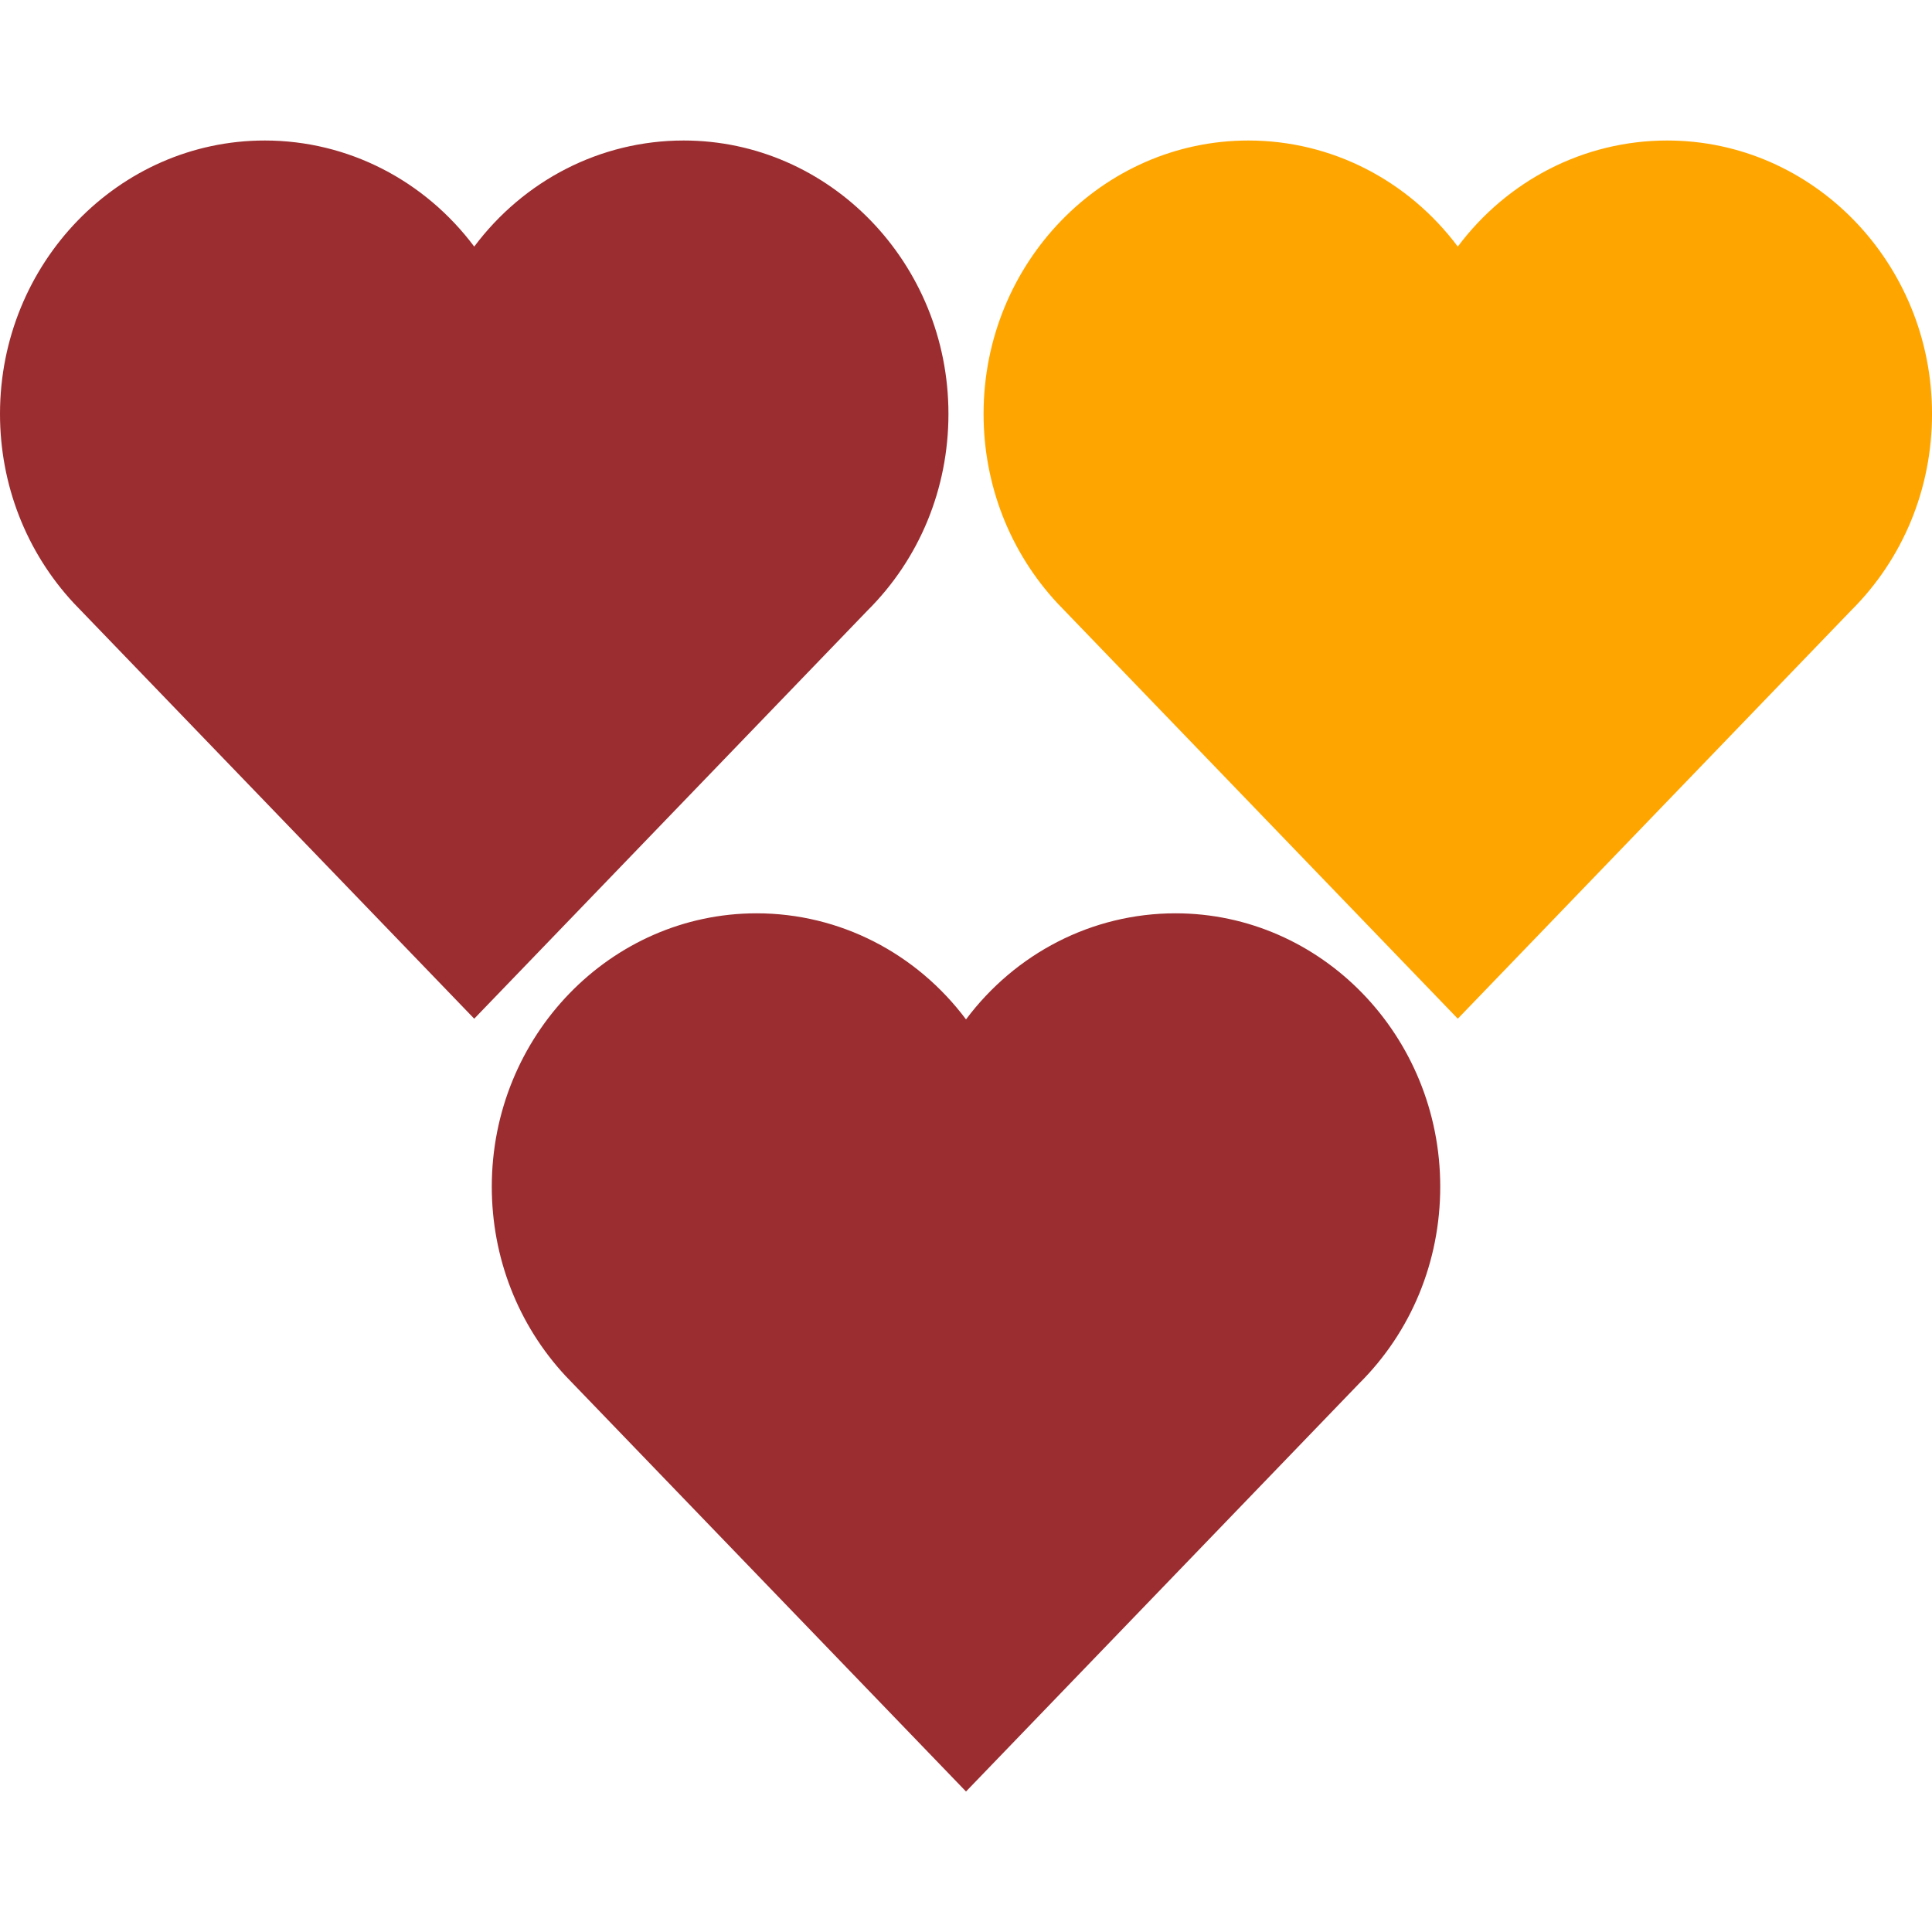
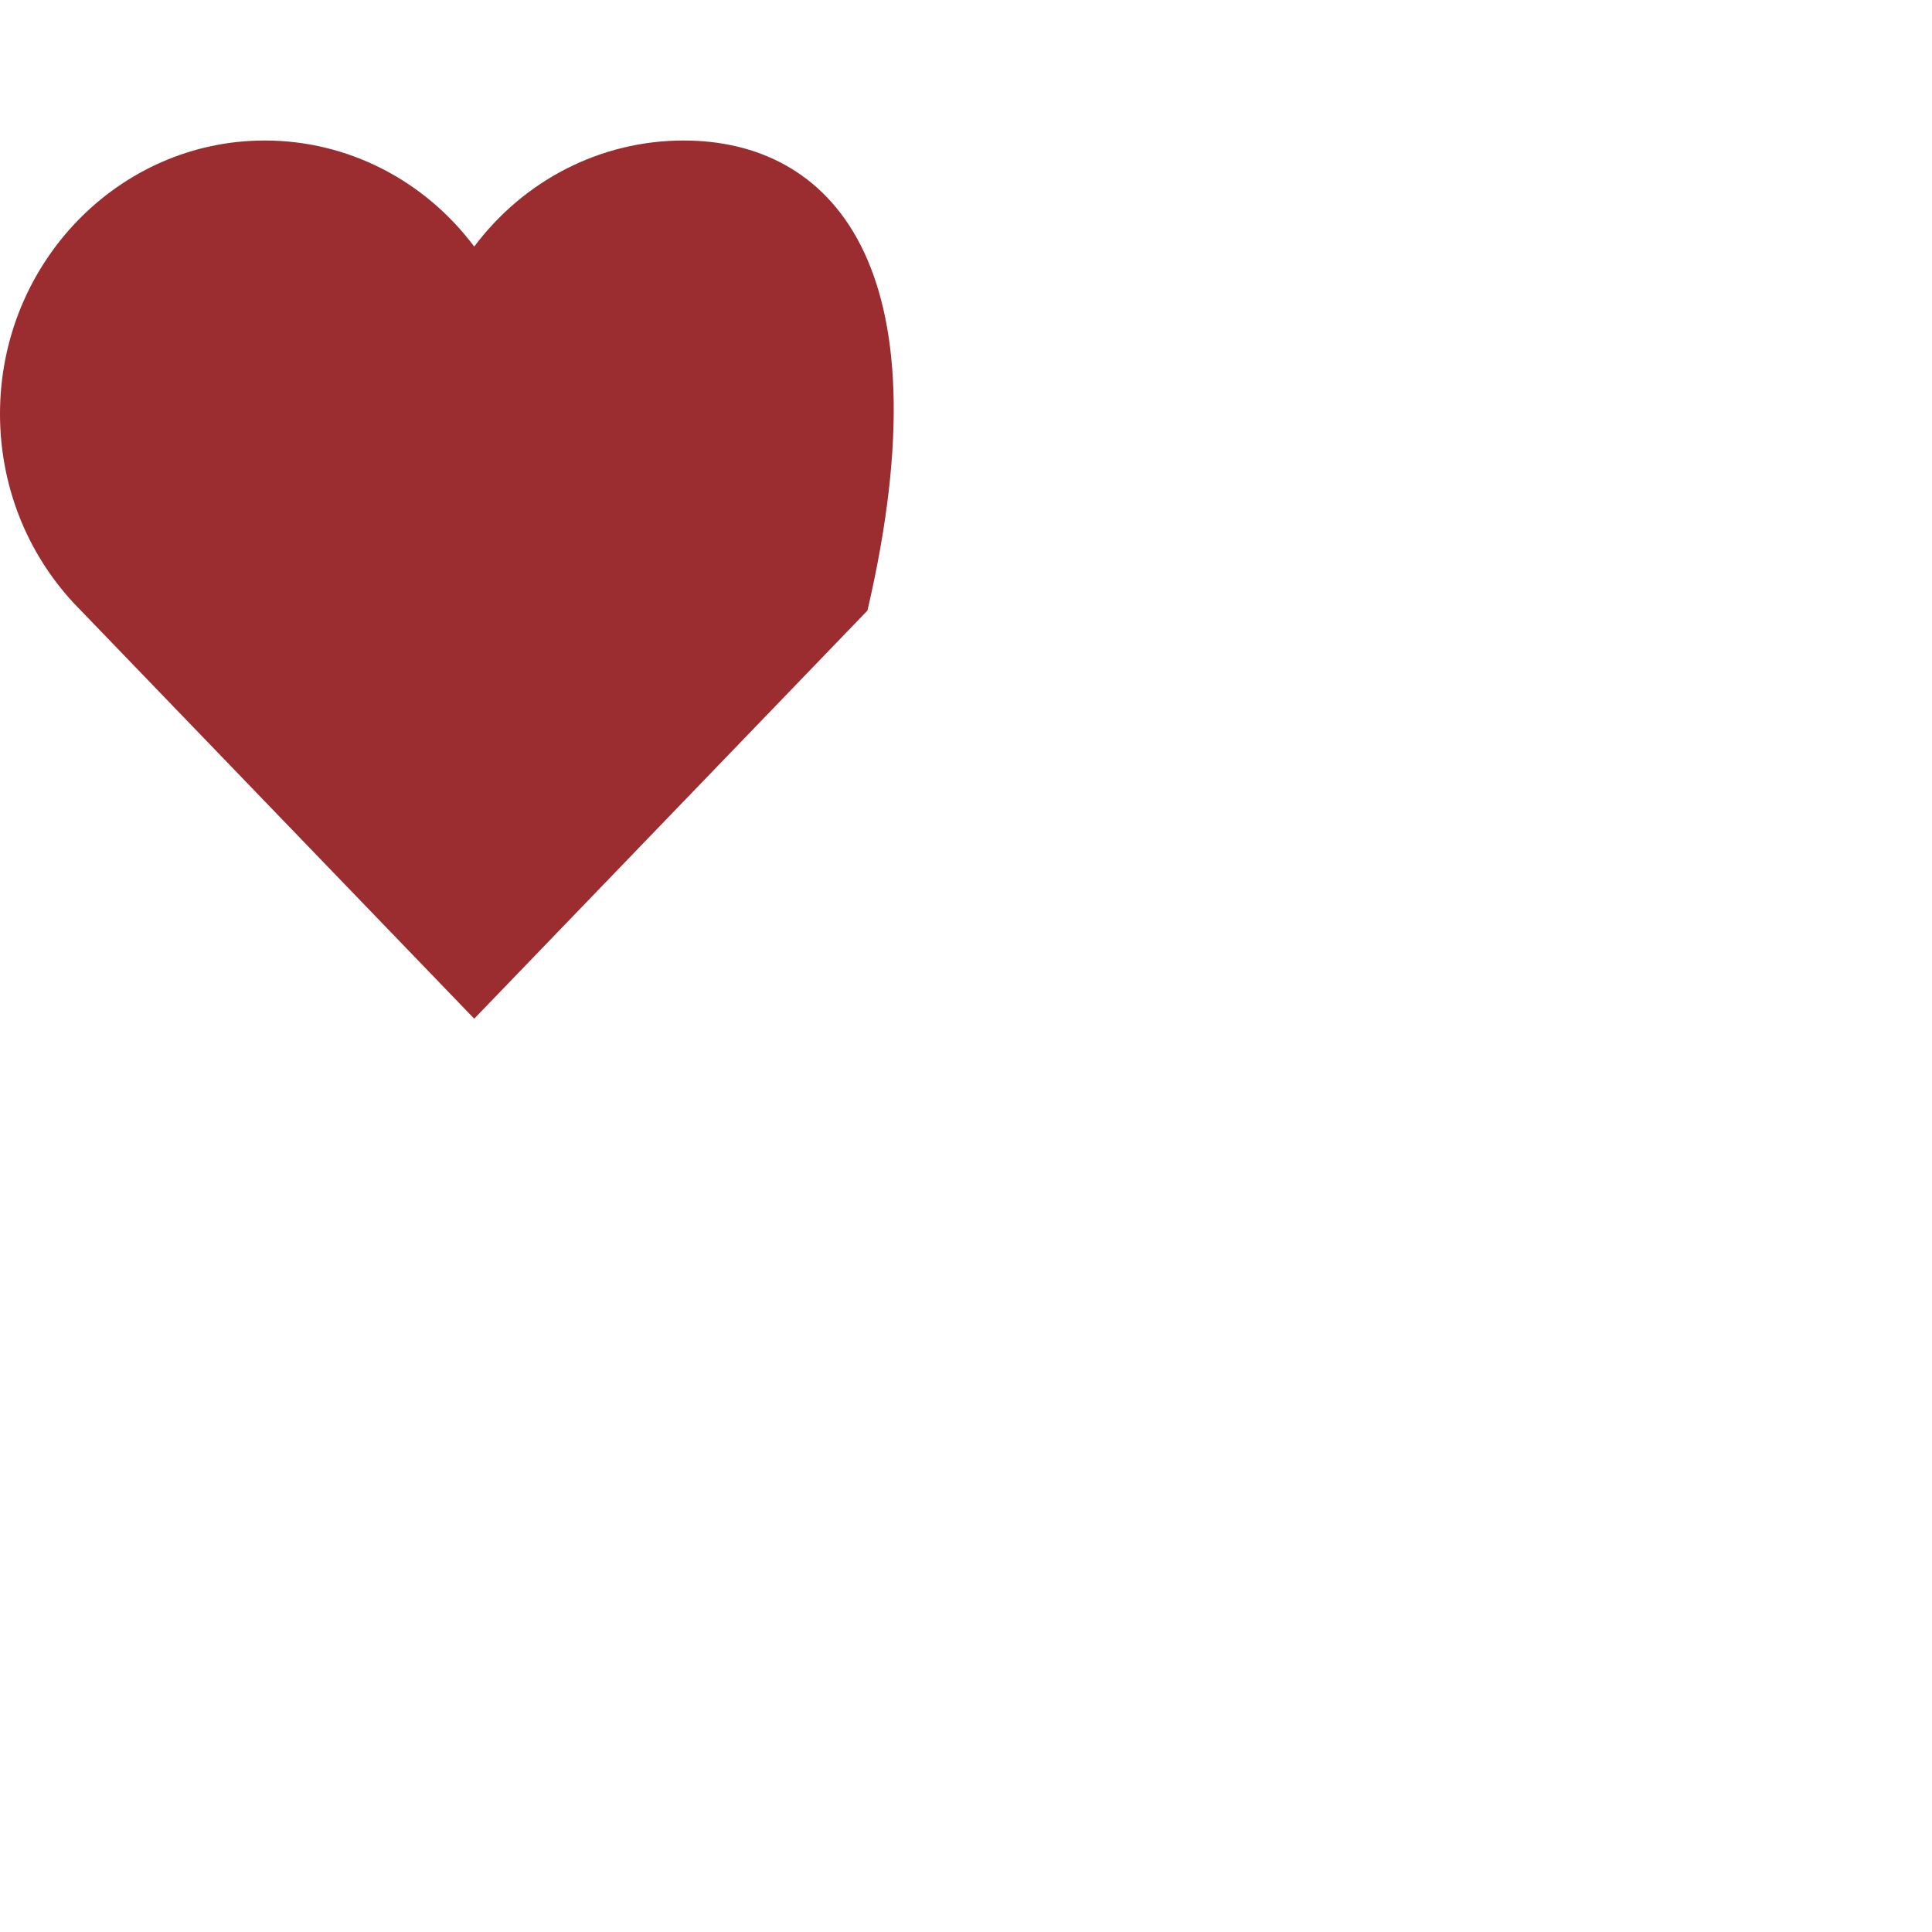
<svg xmlns="http://www.w3.org/2000/svg" version="1.1" width="1000" height="1000">
  <g>
    <g transform="matrix(18.182,0,0,18.182,-5.684341886080802e-14,72.727)">
      <svg version="1.1" width="55" height="47">
        <svg width="55" height="47" viewBox="0 0 55 47" fill="none">
-           <path d="M19.462 0C17.086 0 14.906 1.142 13.5 3.02C12.094 1.142 9.914 0 7.537 0C3.382 0 0 3.49 0 7.782C0 9.798 0.745 11.712 2.102 13.172L12.734 24.205L13.5 25L14.266 24.205L24.694 13.382C26.17 11.915 27 9.921 27 7.782C27 3.49 23.618 0 19.462 0Z" fill="#9B2D30" />
-           <path d="M47.462 0C45.086 0 42.906 1.142 41.5 3.02C40.094 1.142 37.914 0 35.538 0C31.382 0 28 3.49 28 7.782C28 9.798 28.745 11.712 30.102 13.172L40.734 24.205L41.5 25L42.266 24.205L52.694 13.382C54.17 11.915 55 9.921 55 7.782C55 3.49 51.618 0 47.462 0Z" fill="#FFA500" />
-           <path d="M33.462 22C31.086 22 28.906 23.142 27.5 25.02C26.094 23.142 23.914 22 21.538 22C17.382 22 14 25.49 14 29.782C14 31.798 14.745 33.712 16.102 35.172L26.734 46.205L27.5 47L28.266 46.205L38.694 35.382C40.17 33.915 41 31.921 41 29.782C41 25.49 37.618 22 33.462 22Z" fill="#9B2D30" />
+           <path d="M19.462 0C17.086 0 14.906 1.142 13.5 3.02C12.094 1.142 9.914 0 7.537 0C3.382 0 0 3.49 0 7.782C0 9.798 0.745 11.712 2.102 13.172L12.734 24.205L13.5 25L14.266 24.205L24.694 13.382C27 3.49 23.618 0 19.462 0Z" fill="#9B2D30" />
        </svg>
      </svg>
    </g>
  </g>
</svg>